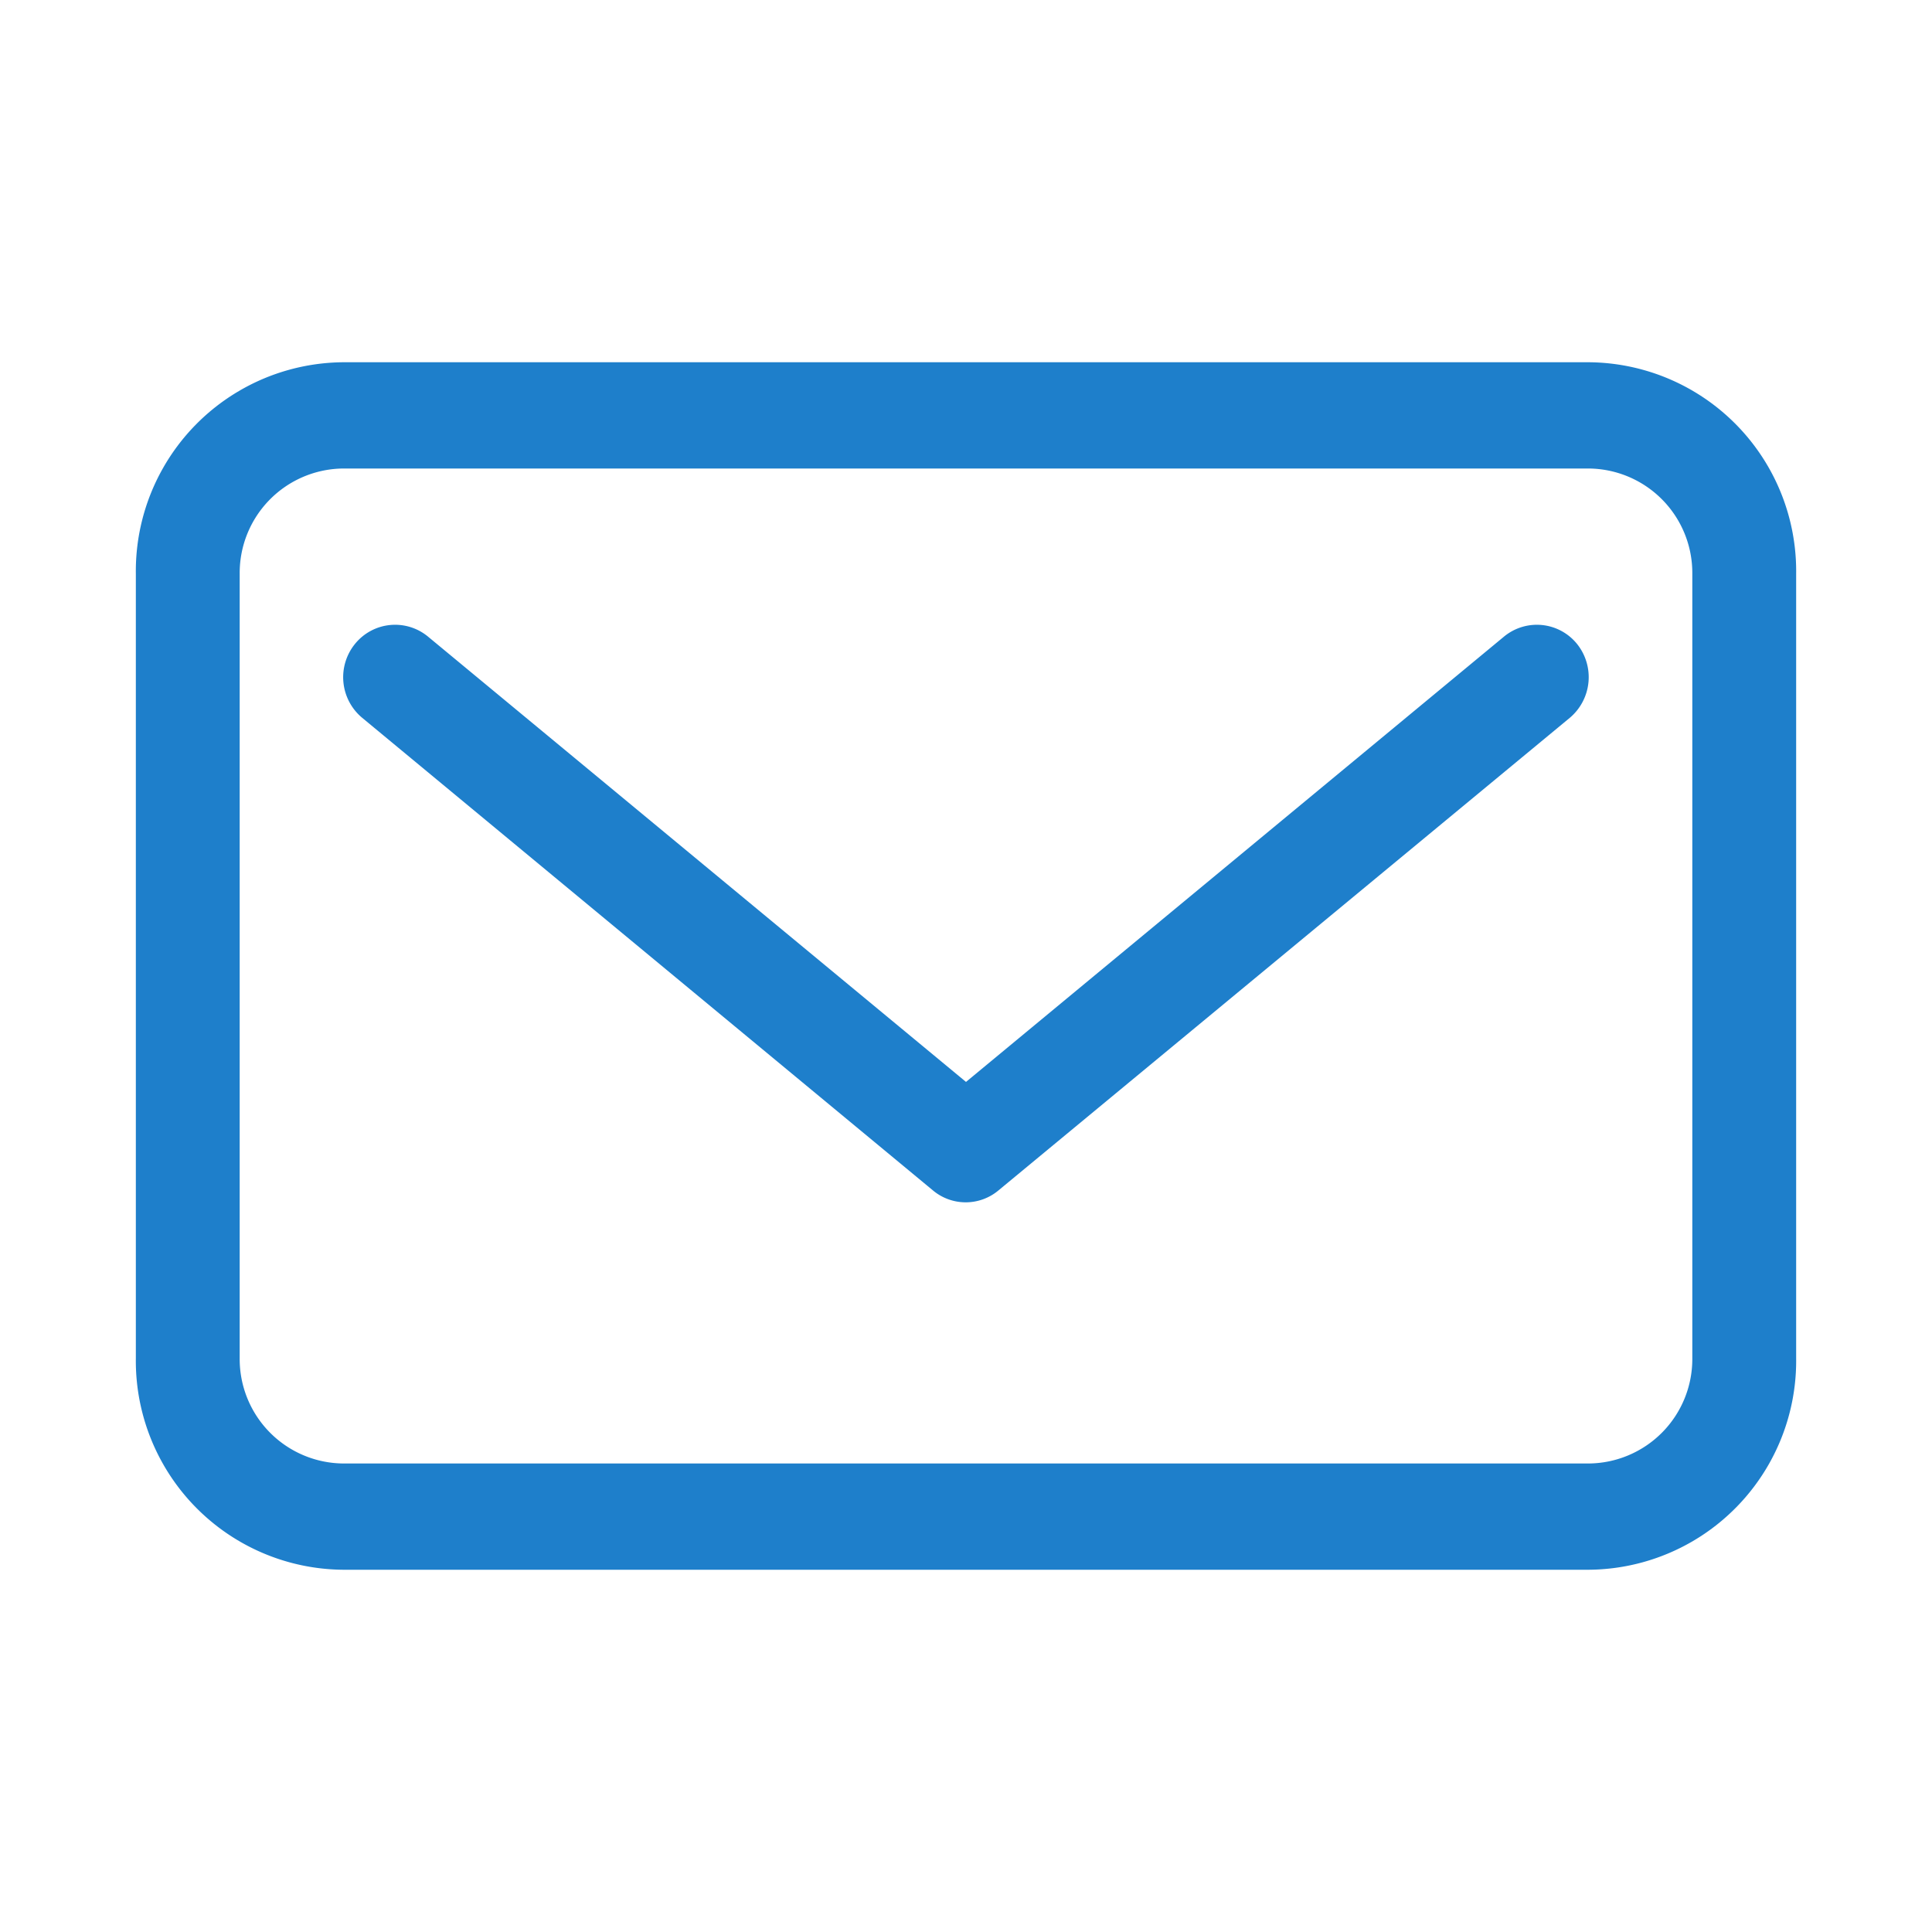
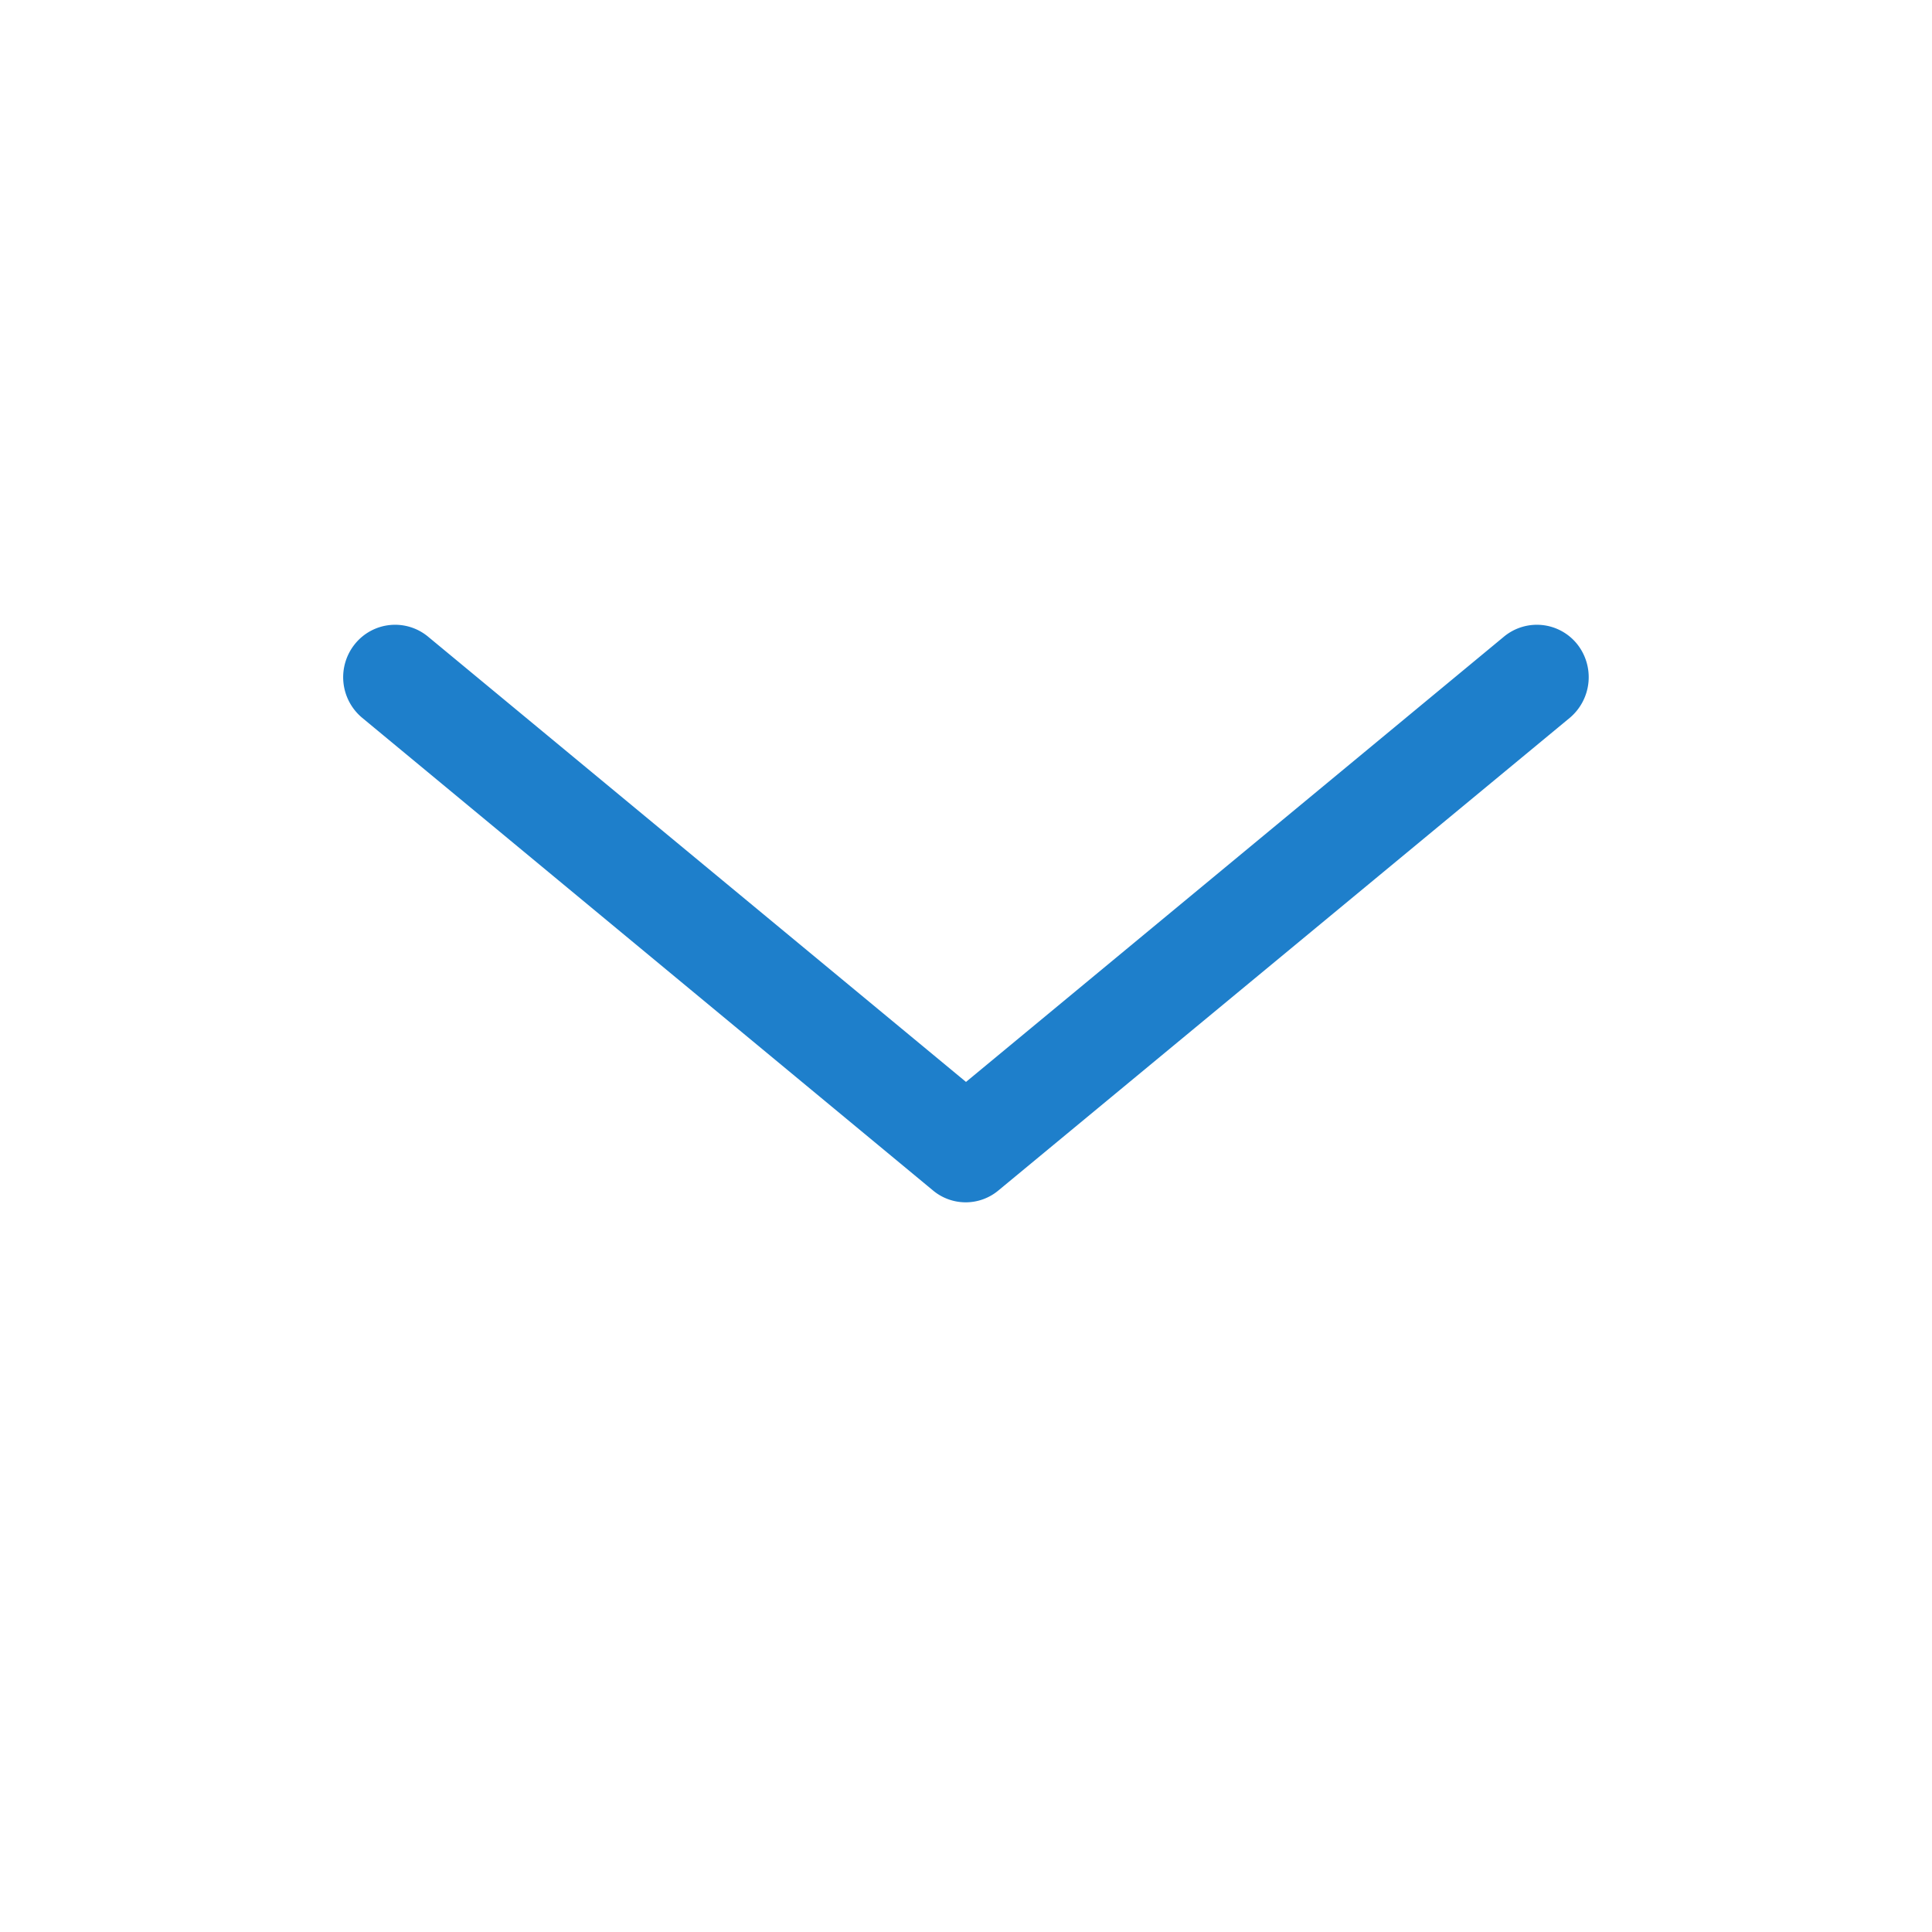
<svg xmlns="http://www.w3.org/2000/svg" viewBox="0 0 64 64" fill="#1e7fcb">
-   <path d="M52.62,12H11.38A6.92,6.92,0,0,0,4.5,19V45a6.92,6.92,0,0,0,6.88,7H52.62a6.92,6.92,0,0,0,6.88-7V19a6.92,6.92,0,0,0-6.88-7m3.44,33a3.46,3.46,0,0,1-3.44,3.48H11.38A3.46,3.46,0,0,1,7.94,45V19a3.46,3.46,0,0,1,3.44-3.48H52.62A3.46,3.46,0,0,1,56.06,19Z" />
  <path d="M49.82,21.09,32,35.84,14.18,21.09a1.71,1.71,0,0,0-2.42.24A1.75,1.75,0,0,0,12,23.78l18.9,15.65a1.69,1.69,0,0,0,2.18,0L52,23.78a1.76,1.76,0,0,0,.24-2.45,1.71,1.71,0,0,0-2.42-.24" />
</svg>